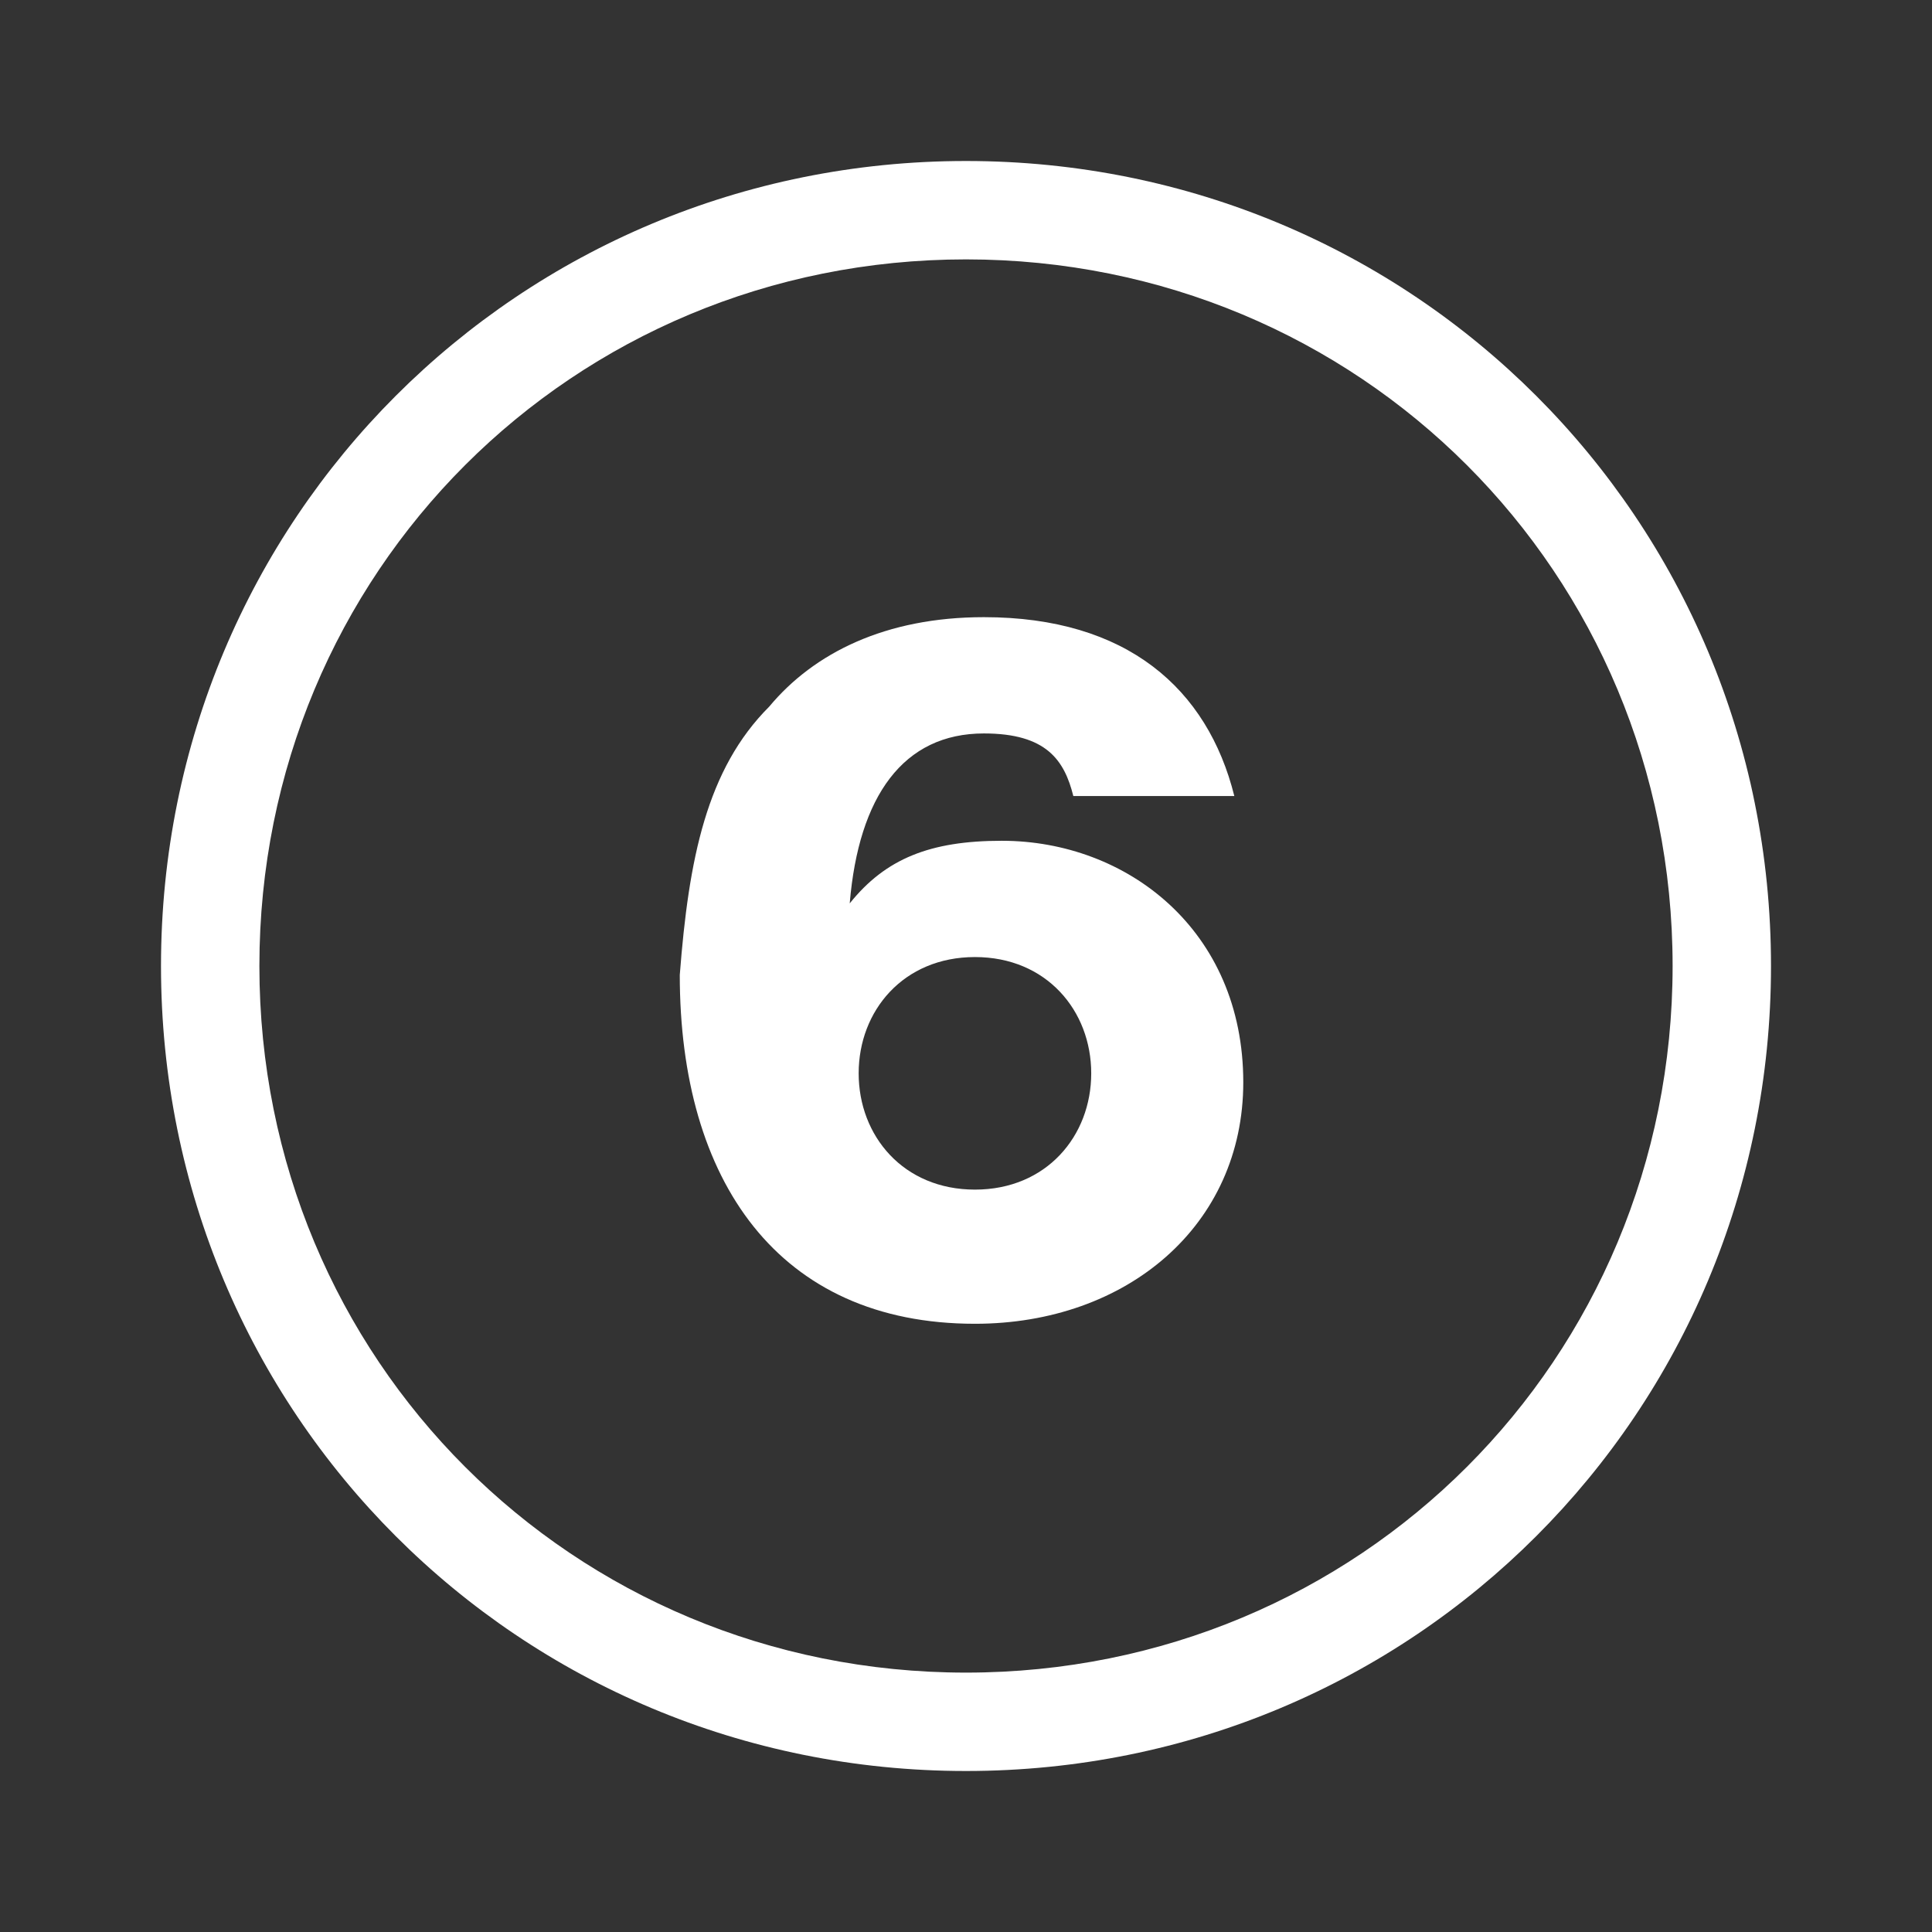
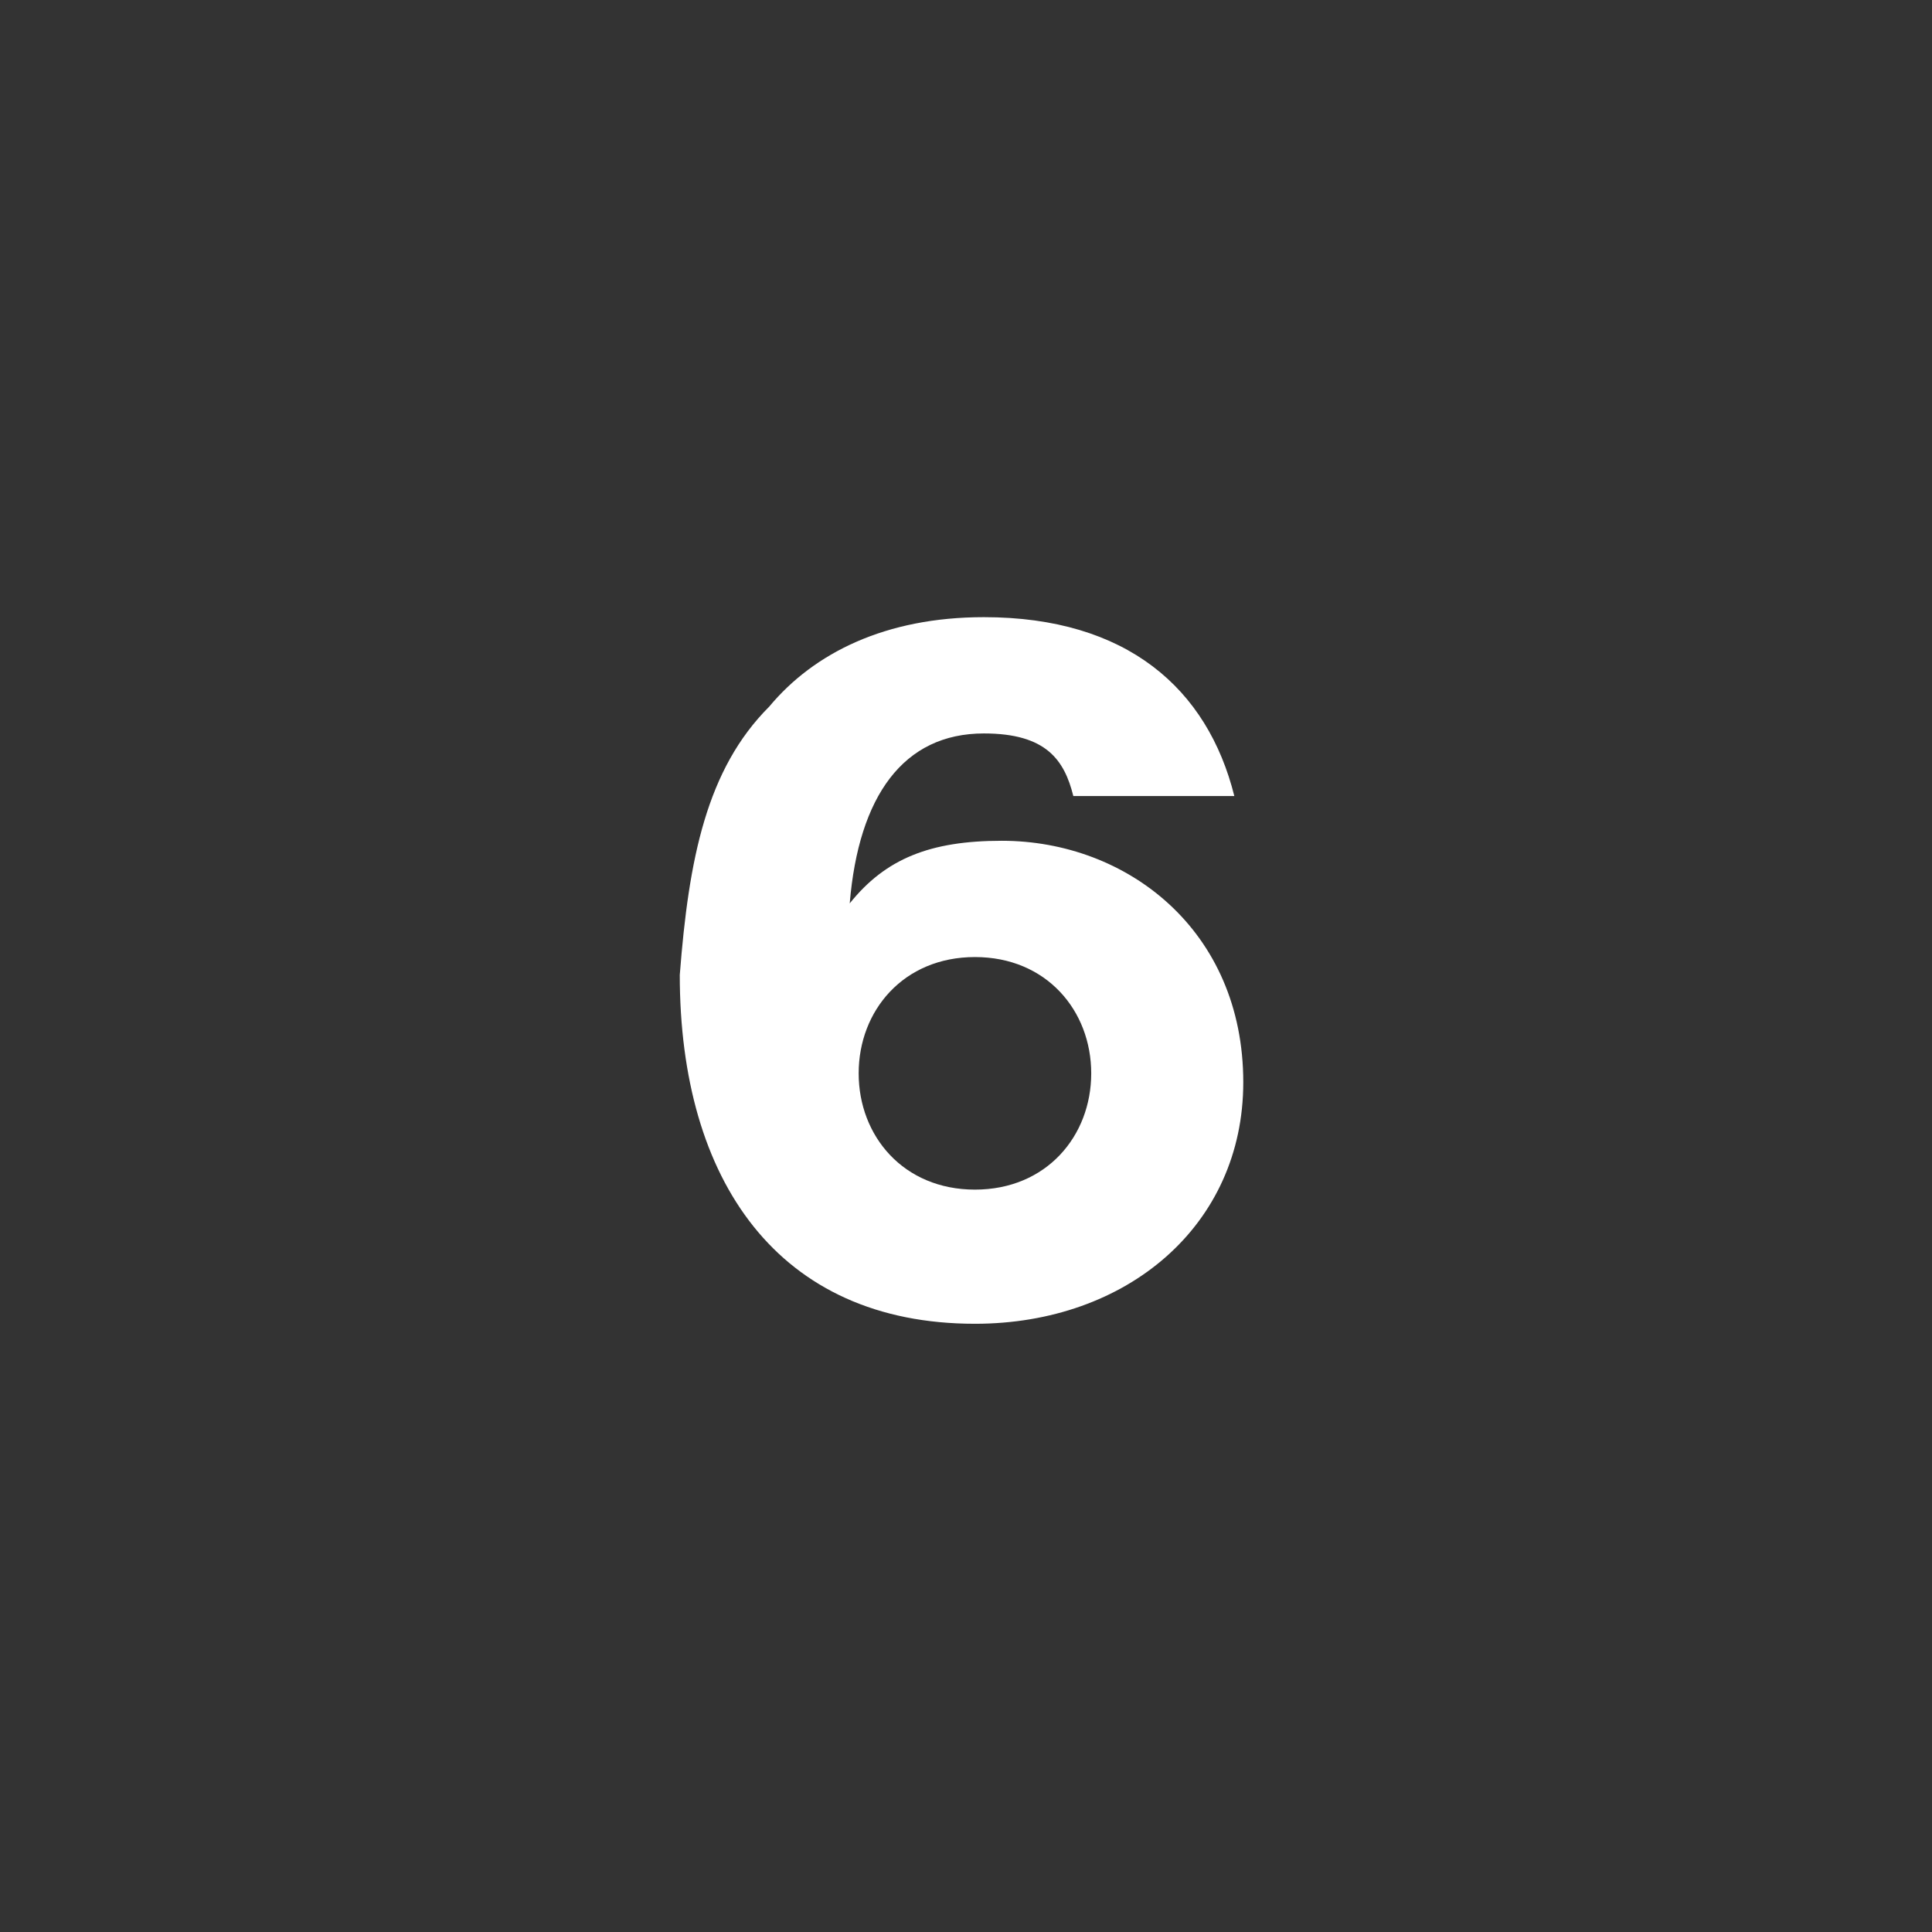
<svg xmlns="http://www.w3.org/2000/svg" version="1.1" id="bdc9bb98-e0f0-4a84-b5e6-fc349207fd4b" x="0px" y="0px" viewBox="0 0 21.6 21.6" style="enable-background:new 0 0 21.6 21.6;" xml:space="preserve">
  <rect x="0" y="0" width="21.6" height="21.6" fill="#333333" stroke="none" />
  <style type="text/css">
	.st0{fill:#FFFFFF;}
</style>
-   <path class="st0" d="M10.8,1.8L10.8,1.8c-5,0-9,4-9,9s4,9,9,9s9-4,9-9l0,0C19.8,5.8,15.8,1.8,10.8,1.8z M10.8,18.7  c-4.4,0-7.9-3.5-7.9-7.9s3.5-7.9,7.9-7.9s7.9,3.5,7.9,7.9l0,0C18.7,15.2,15.2,18.7,10.8,18.7L10.8,18.7z" />
  <g>
    <path class="st0" d="M8.6,7.9c0.5-0.6,1.3-1,2.4-1c1.6,0,2.5,0.8,2.8,2H12c-0.1-0.4-0.3-0.7-1-0.7c-0.9,0-1.4,0.7-1.5,1.9h0   c0.4-0.5,0.9-0.7,1.7-0.7c1.4,0,2.7,1,2.7,2.7c0,1.6-1.3,2.7-3,2.7c-2.2,0-3.3-1.6-3.3-3.9C7.7,9.6,7.9,8.6,8.6,7.9z M10.9,10.7   c-0.8,0-1.3,0.6-1.3,1.3s0.5,1.3,1.3,1.3c0.8,0,1.3-0.6,1.3-1.3C12.2,11.3,11.7,10.7,10.9,10.7z" />
  </g>
</svg>